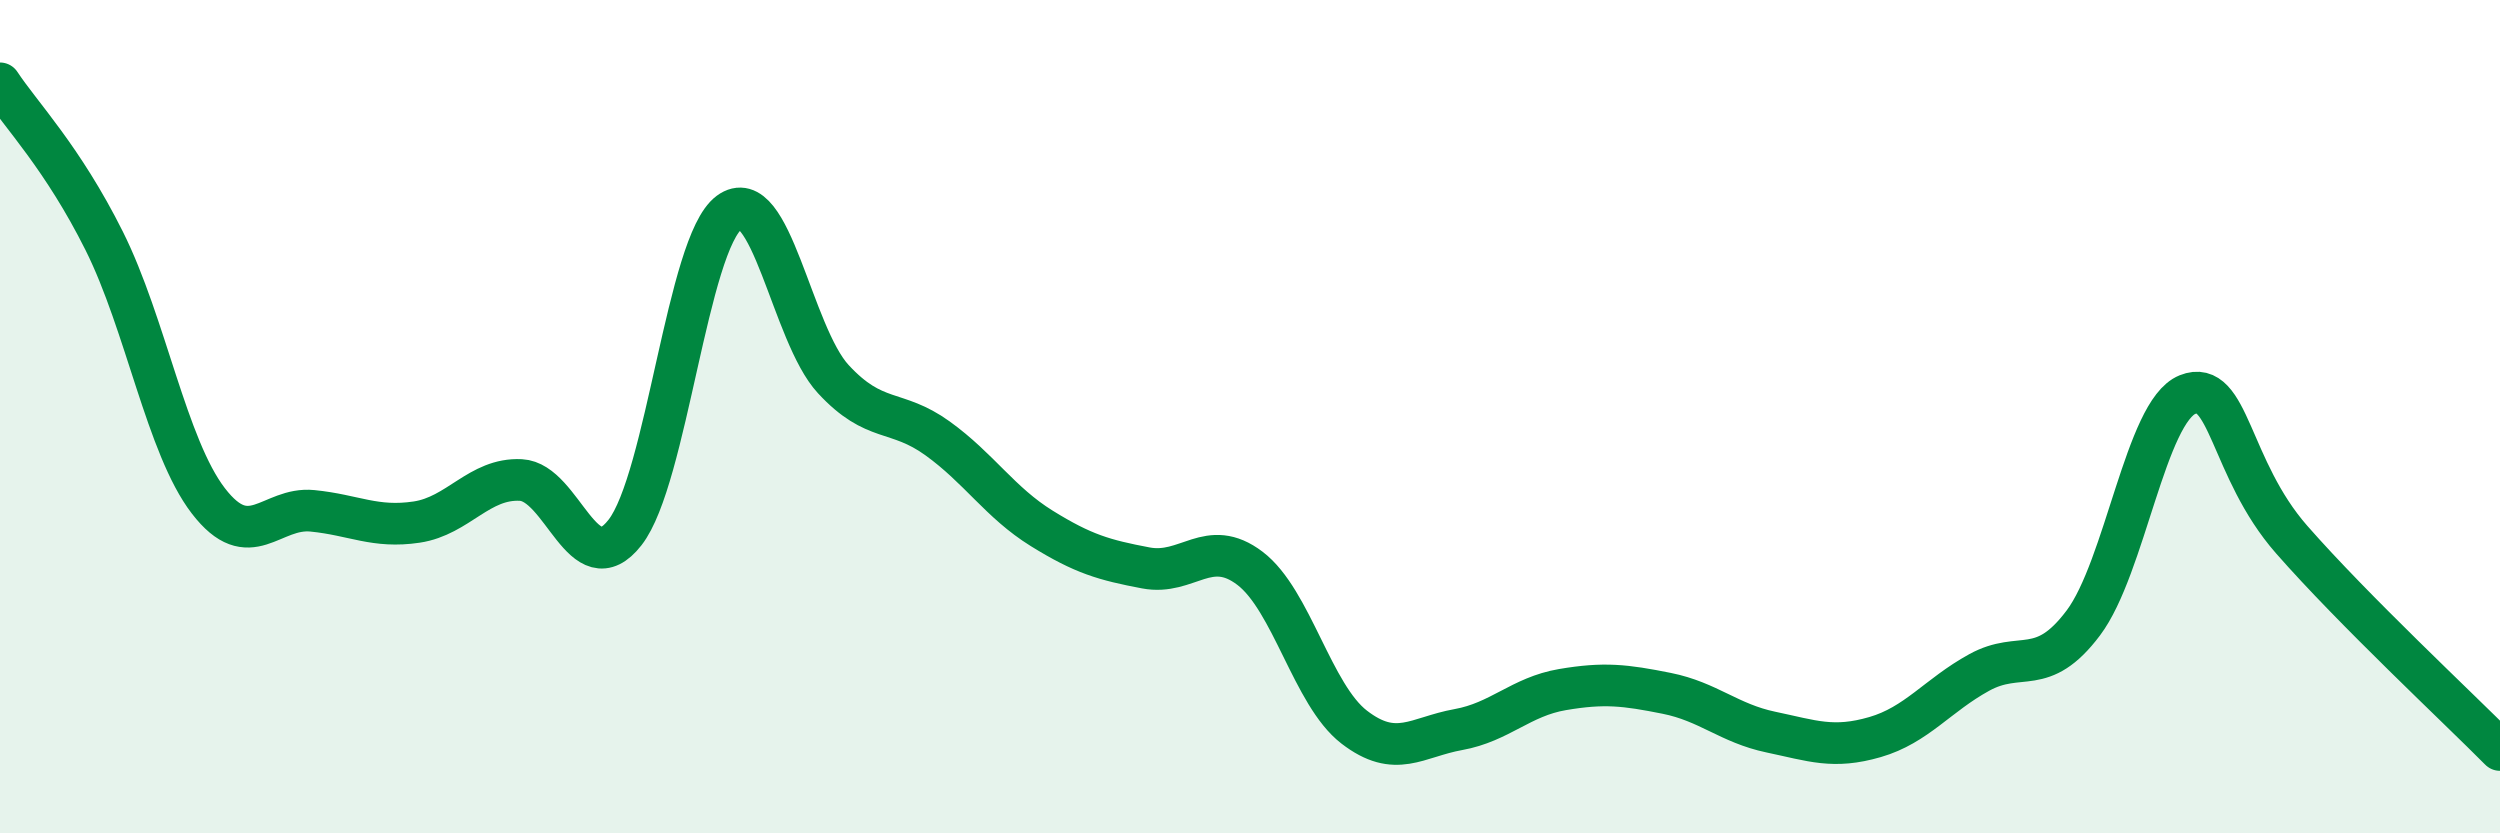
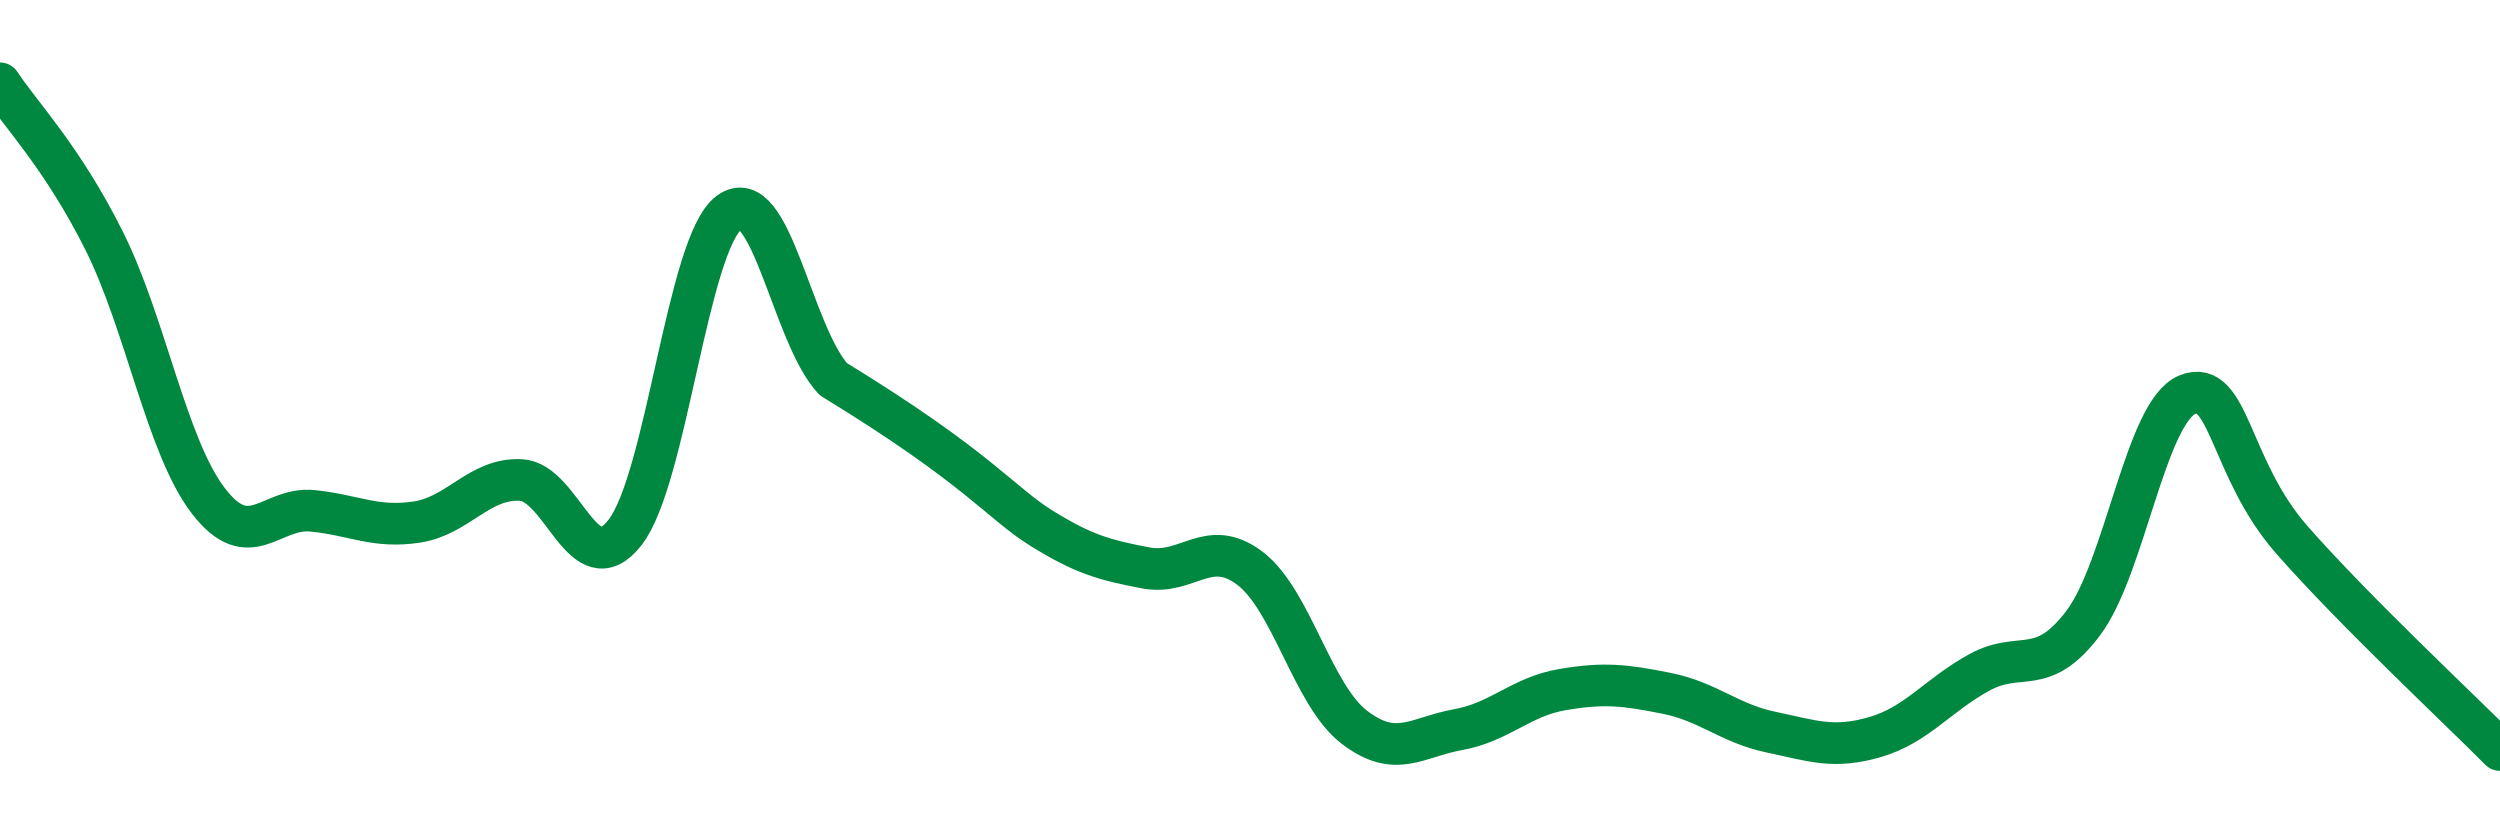
<svg xmlns="http://www.w3.org/2000/svg" width="60" height="20" viewBox="0 0 60 20">
-   <path d="M 0,2 C 0.5,2.76 1.5,3.78 2.5,5.78 C 3.5,7.78 4,10.72 5,12.02 C 6,13.32 6.5,12.16 7.5,12.26 C 8.5,12.36 9,12.68 10,12.53 C 11,12.38 11.5,11.47 12.5,11.52 C 13.5,11.57 14,14.06 15,12.78 C 16,11.5 16.5,5.84 17.5,5.1 C 18.5,4.36 19,8.02 20,9.1 C 21,10.18 21.5,9.8 22.5,10.52 C 23.5,11.24 24,12.06 25,12.68 C 26,13.3 26.5,13.44 27.5,13.63 C 28.5,13.82 29,12.88 30,13.64 C 31,14.4 31.5,16.68 32.5,17.45 C 33.5,18.22 34,17.69 35,17.51 C 36,17.33 36.5,16.72 37.5,16.55 C 38.5,16.38 39,16.44 40,16.64 C 41,16.84 41.5,17.36 42.5,17.57 C 43.5,17.78 44,17.98 45,17.69 C 46,17.4 46.5,16.69 47.5,16.14 C 48.5,15.59 49,16.28 50,14.95 C 51,13.62 51.5,9.87 52.5,9.47 C 53.5,9.07 53.5,11.24 55,12.95 C 56.5,14.66 59,16.99 60,18L60 20L0 20Z" fill="#008740" opacity="0.1" stroke-linecap="round" stroke-linejoin="round" />
-   <path d="M 0,2 C 0.5,2.76 1.5,3.78 2.5,5.78 C 3.5,7.78 4,10.72 5,12.02 C 6,13.32 6.5,12.16 7.5,12.26 C 8.5,12.36 9,12.68 10,12.53 C 11,12.38 11.5,11.47 12.5,11.52 C 13.5,11.57 14,14.06 15,12.78 C 16,11.5 16.5,5.84 17.5,5.1 C 18.5,4.36 19,8.02 20,9.1 C 21,10.18 21.5,9.8 22.5,10.52 C 23.5,11.24 24,12.06 25,12.68 C 26,13.3 26.5,13.44 27.5,13.63 C 28.5,13.82 29,12.88 30,13.64 C 31,14.4 31.5,16.68 32.5,17.45 C 33.5,18.22 34,17.69 35,17.51 C 36,17.33 36.5,16.72 37.5,16.55 C 38.5,16.38 39,16.44 40,16.64 C 41,16.84 41.5,17.36 42.5,17.57 C 43.5,17.78 44,17.98 45,17.69 C 46,17.4 46.5,16.69 47.5,16.14 C 48.5,15.59 49,16.28 50,14.95 C 51,13.62 51.5,9.87 52.5,9.47 C 53.5,9.07 53.5,11.24 55,12.95 C 56.5,14.66 59,16.99 60,18" stroke="#008740" stroke-width="1" fill="none" stroke-linecap="round" stroke-linejoin="round" />
+   <path d="M 0,2 C 0.5,2.76 1.5,3.78 2.5,5.78 C 3.5,7.78 4,10.72 5,12.02 C 6,13.32 6.5,12.16 7.5,12.26 C 8.5,12.36 9,12.68 10,12.53 C 11,12.38 11.5,11.47 12.5,11.52 C 13.5,11.57 14,14.06 15,12.78 C 16,11.5 16.5,5.84 17.5,5.1 C 18.5,4.36 19,8.02 20,9.1 C 23.5,11.24 24,12.06 25,12.68 C 26,13.3 26.5,13.44 27.5,13.63 C 28.5,13.82 29,12.88 30,13.64 C 31,14.4 31.5,16.68 32.5,17.45 C 33.5,18.22 34,17.69 35,17.51 C 36,17.33 36.5,16.72 37.5,16.55 C 38.5,16.38 39,16.44 40,16.64 C 41,16.84 41.5,17.36 42.5,17.57 C 43.5,17.78 44,17.98 45,17.69 C 46,17.4 46.5,16.69 47.5,16.14 C 48.5,15.59 49,16.28 50,14.95 C 51,13.62 51.5,9.87 52.5,9.47 C 53.5,9.07 53.5,11.24 55,12.95 C 56.5,14.66 59,16.99 60,18" stroke="#008740" stroke-width="1" fill="none" stroke-linecap="round" stroke-linejoin="round" />
</svg>